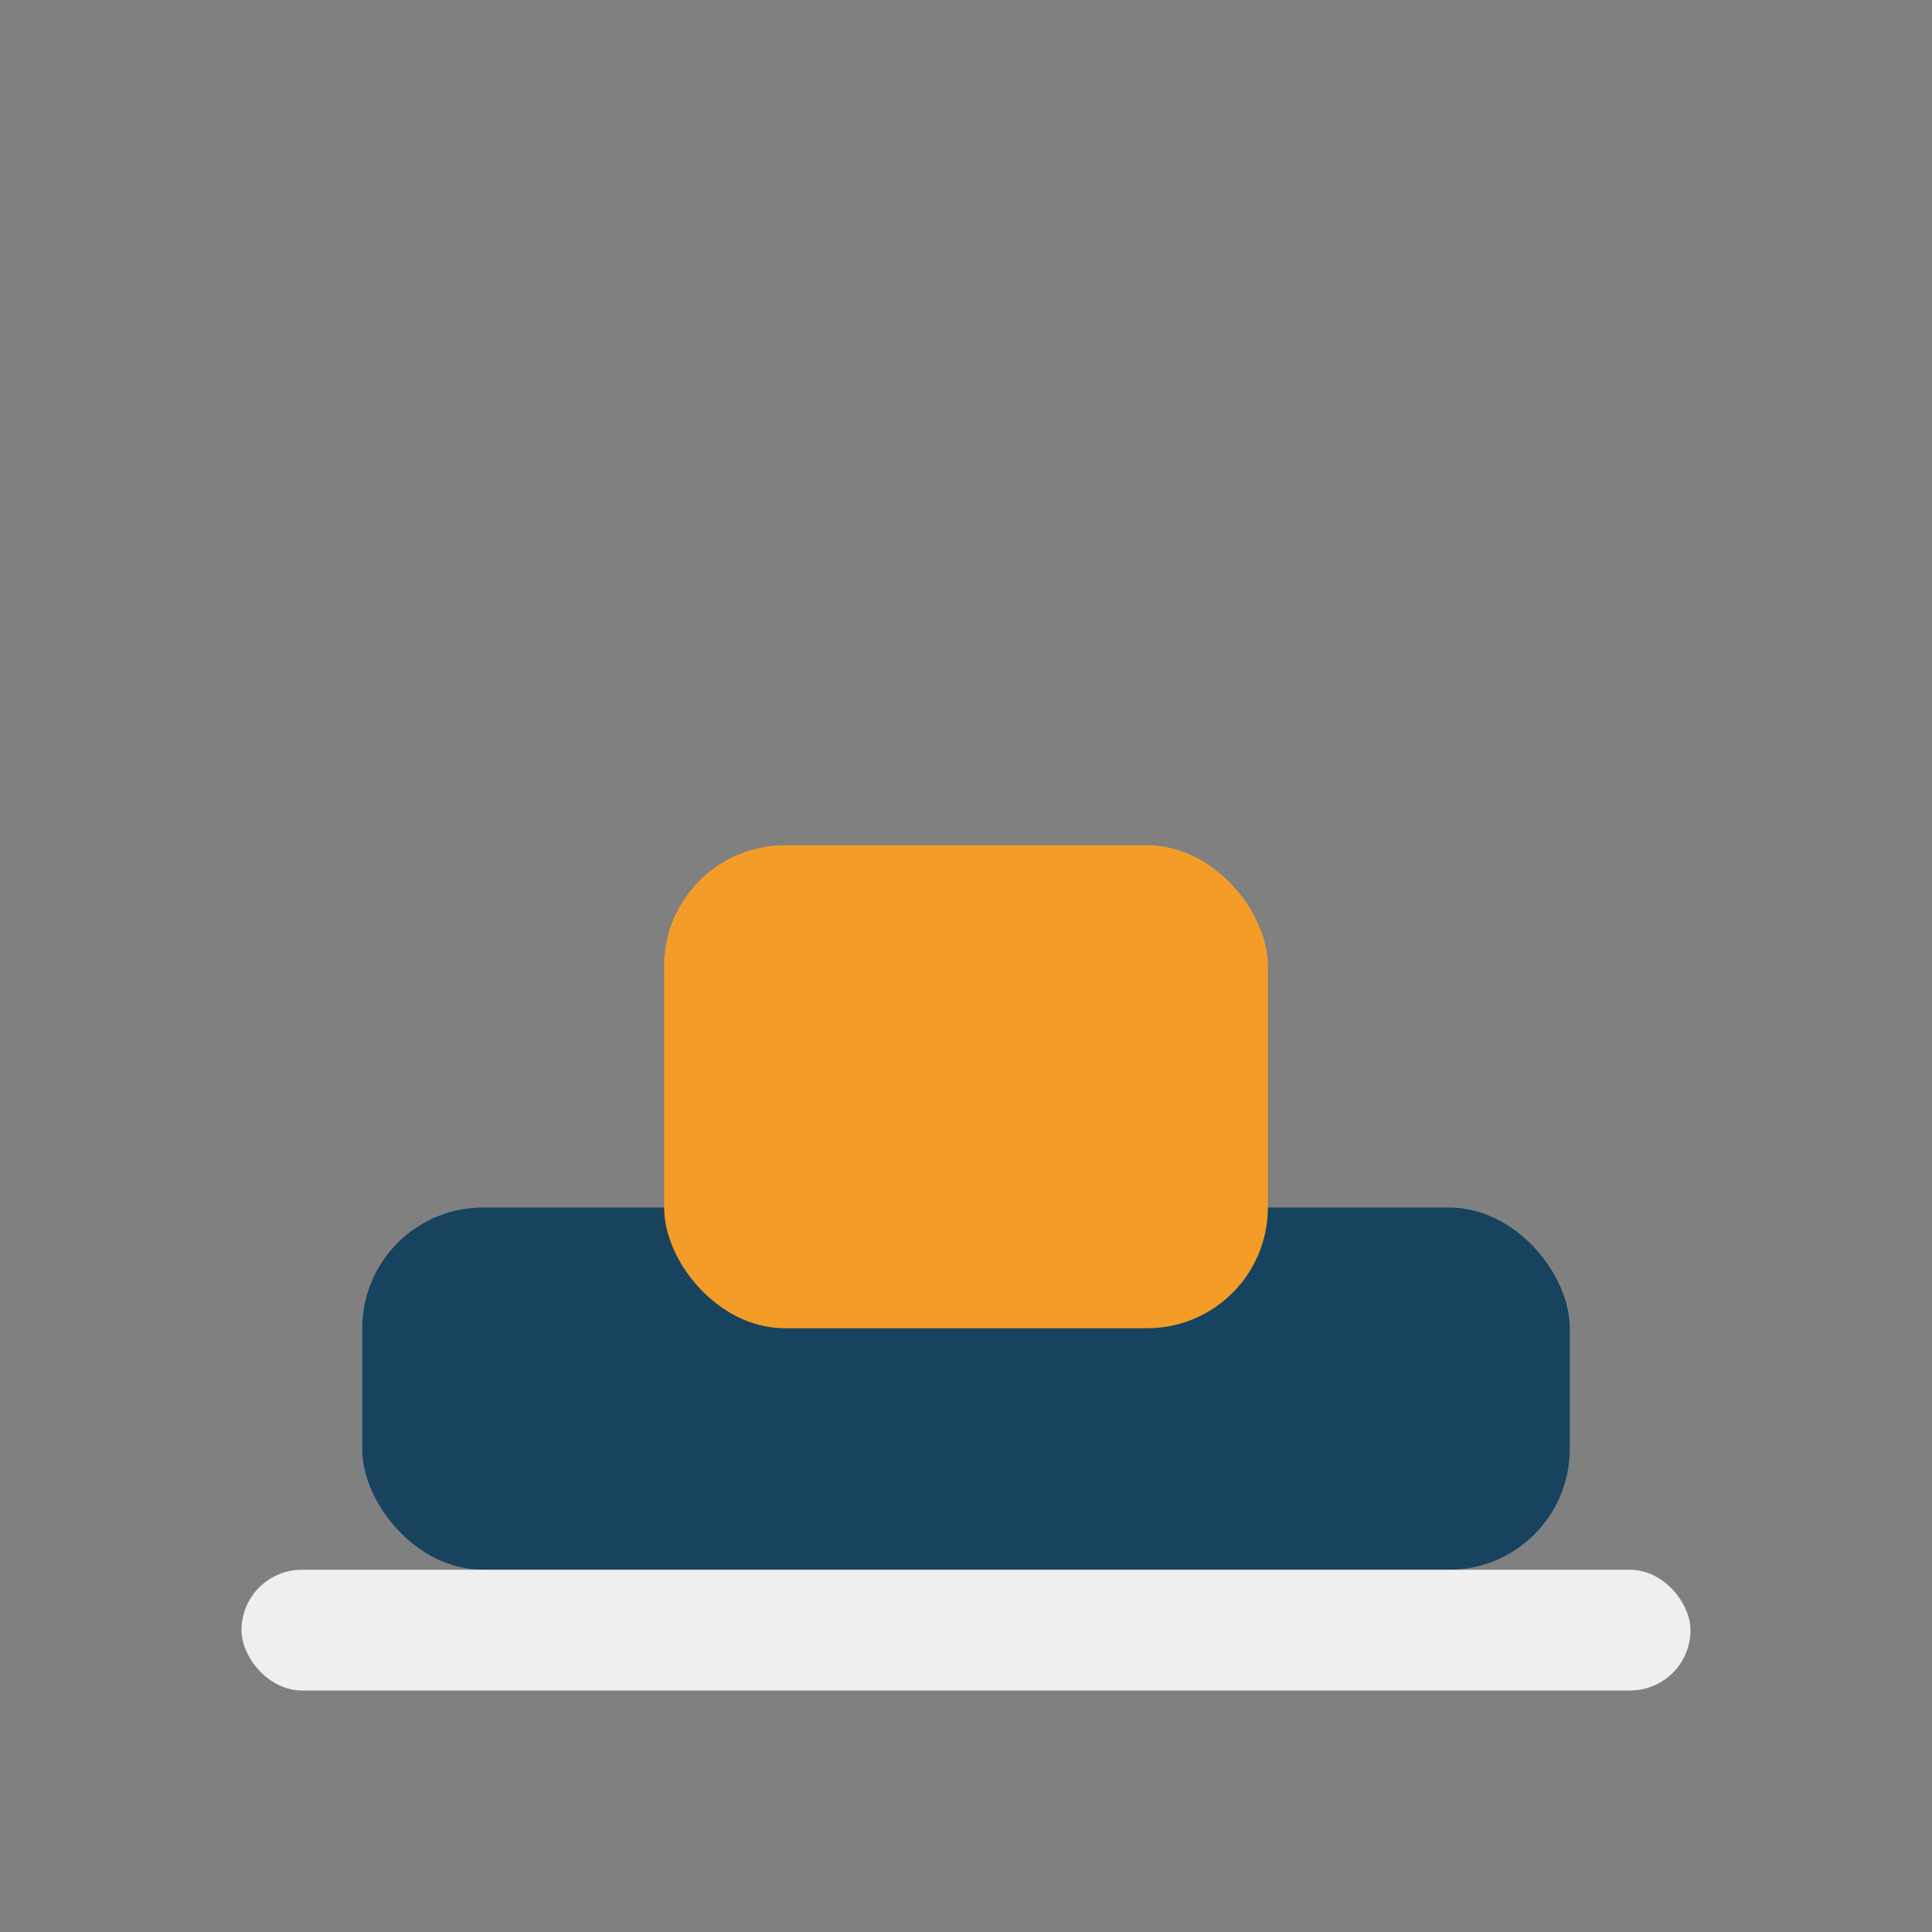
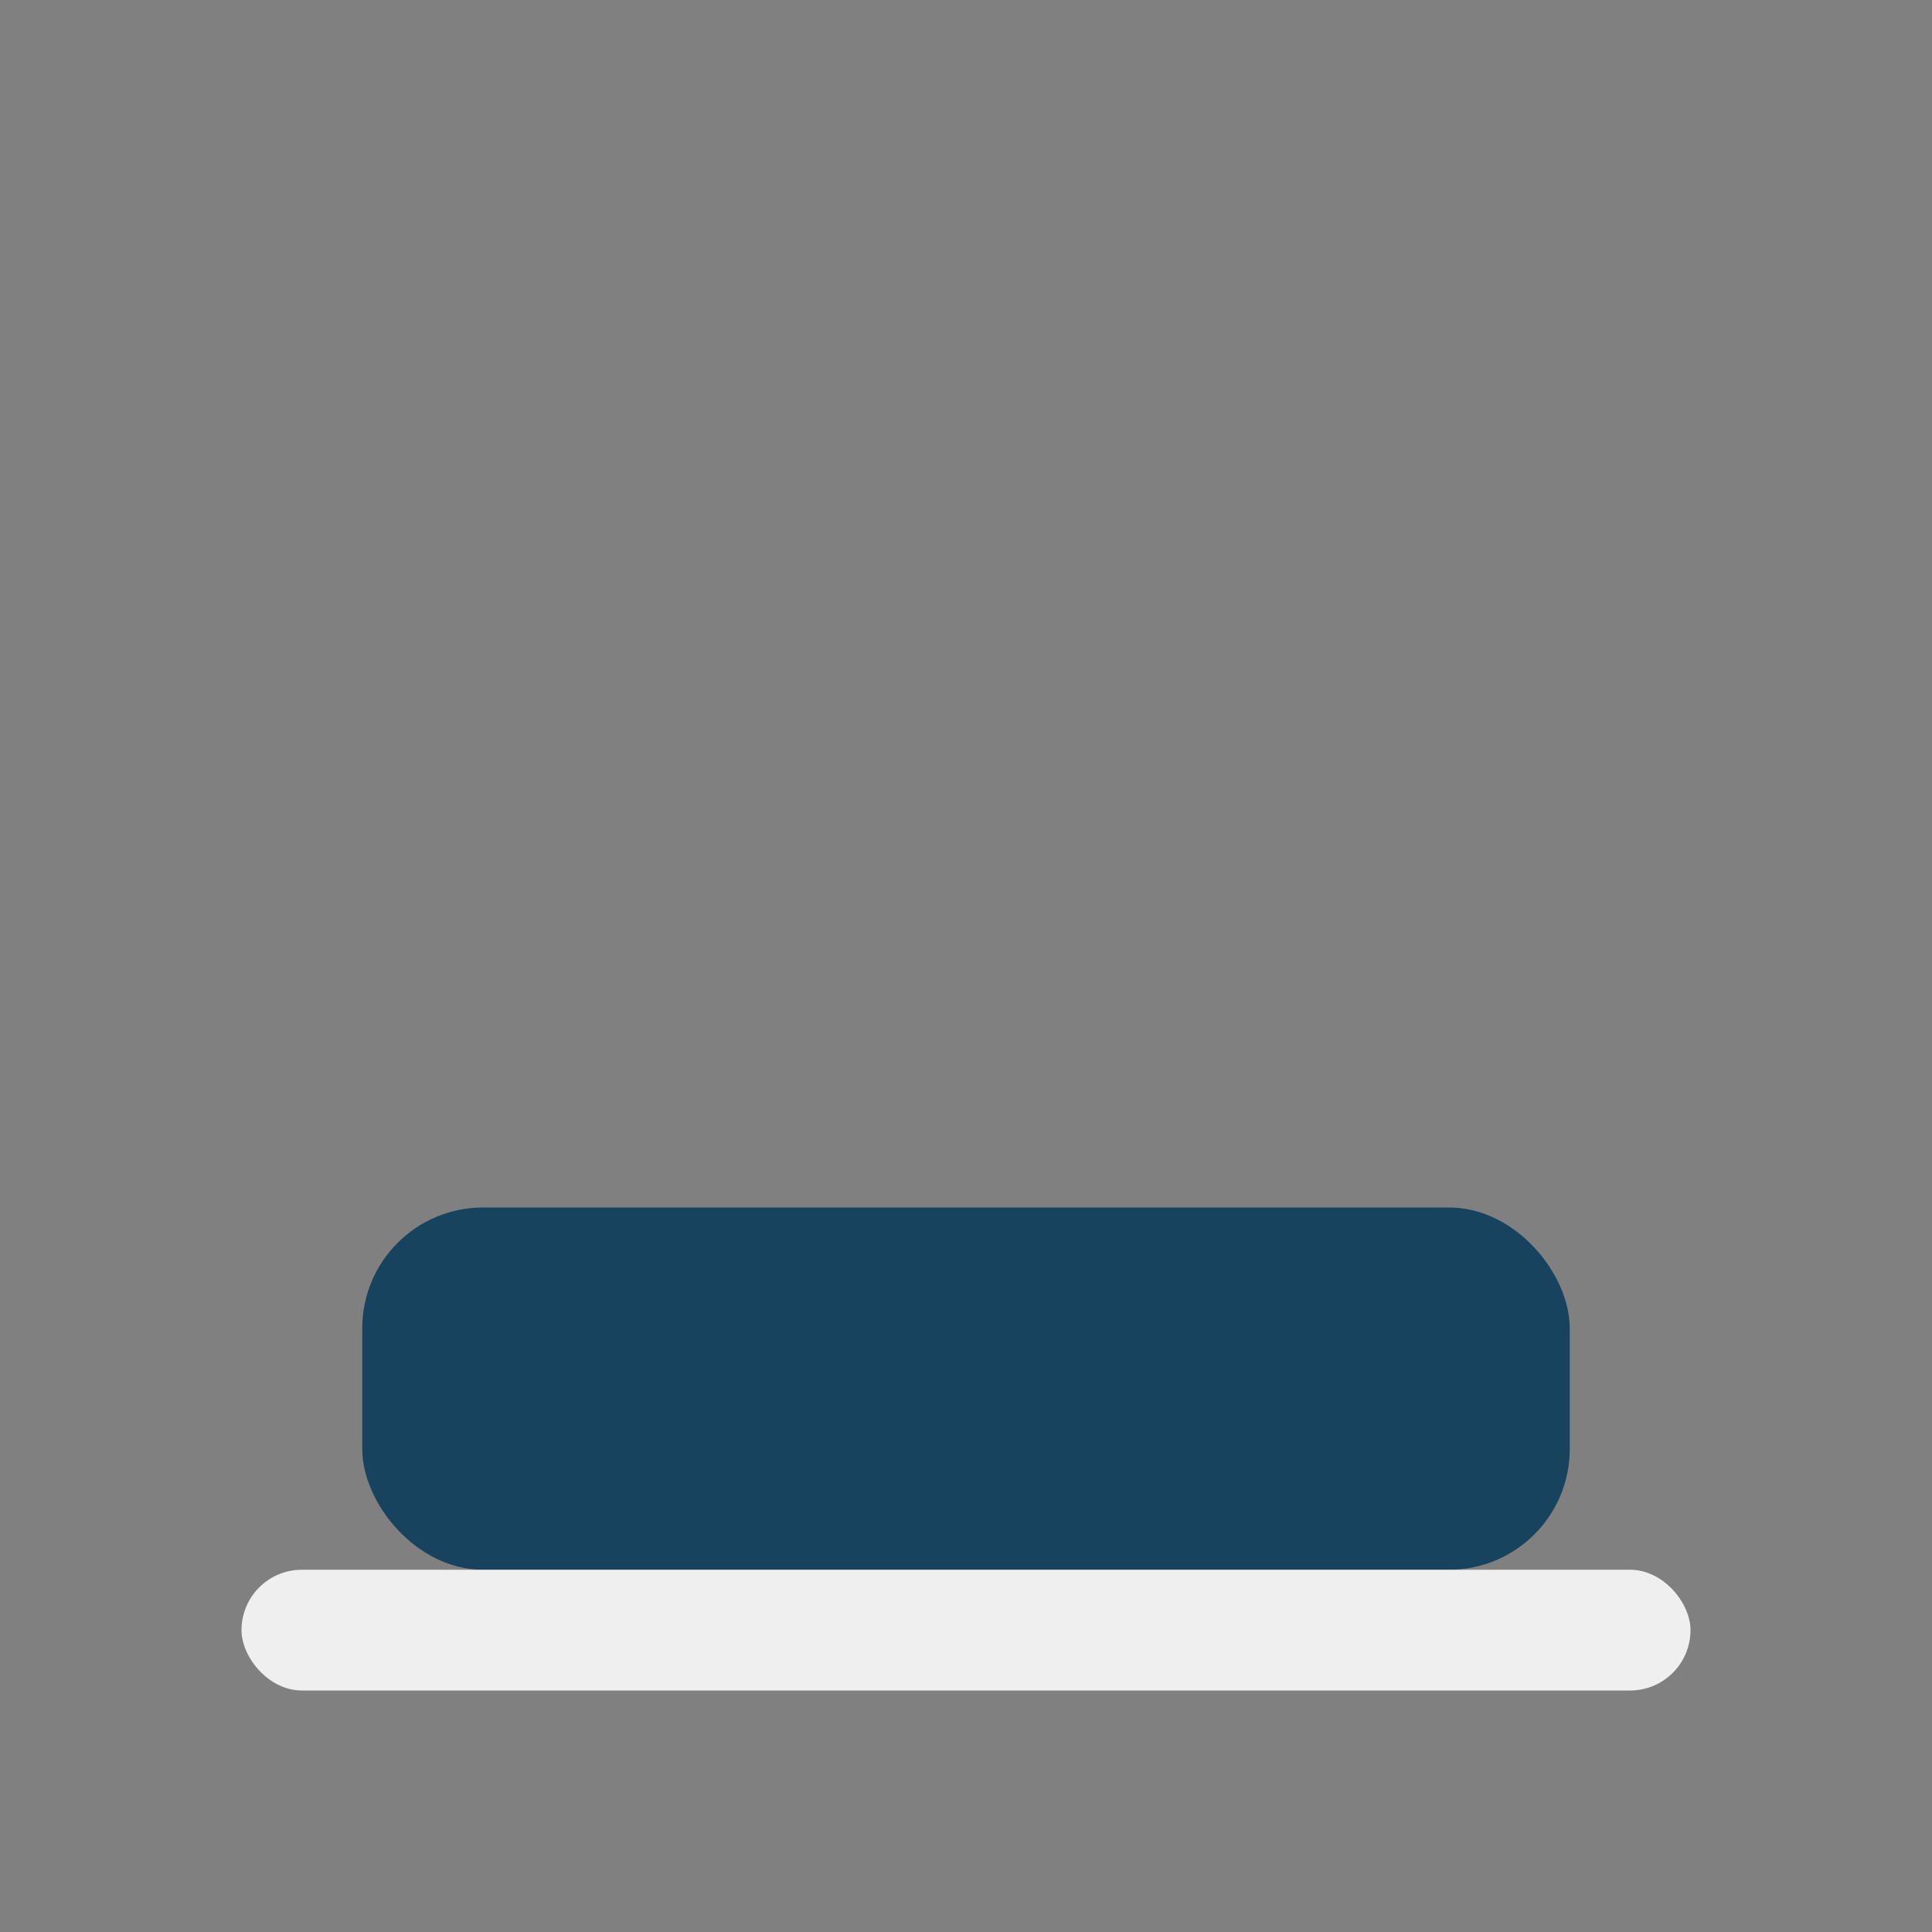
<svg xmlns="http://www.w3.org/2000/svg" width="32" height="32" viewBox="0 0 32 32">
  <rect x="0" y="0" width="32" height="32" fill="#808080" stroke="none" />
  <rect x="6" y="20" width="20" height="6" rx="2" fill="#17435E" />
-   <rect x="11" y="14" width="10" height="8" rx="2" fill="#F49C28" />
  <rect x="4" y="26" width="24" height="2" rx="1" fill="#EFEFEF" />
</svg>